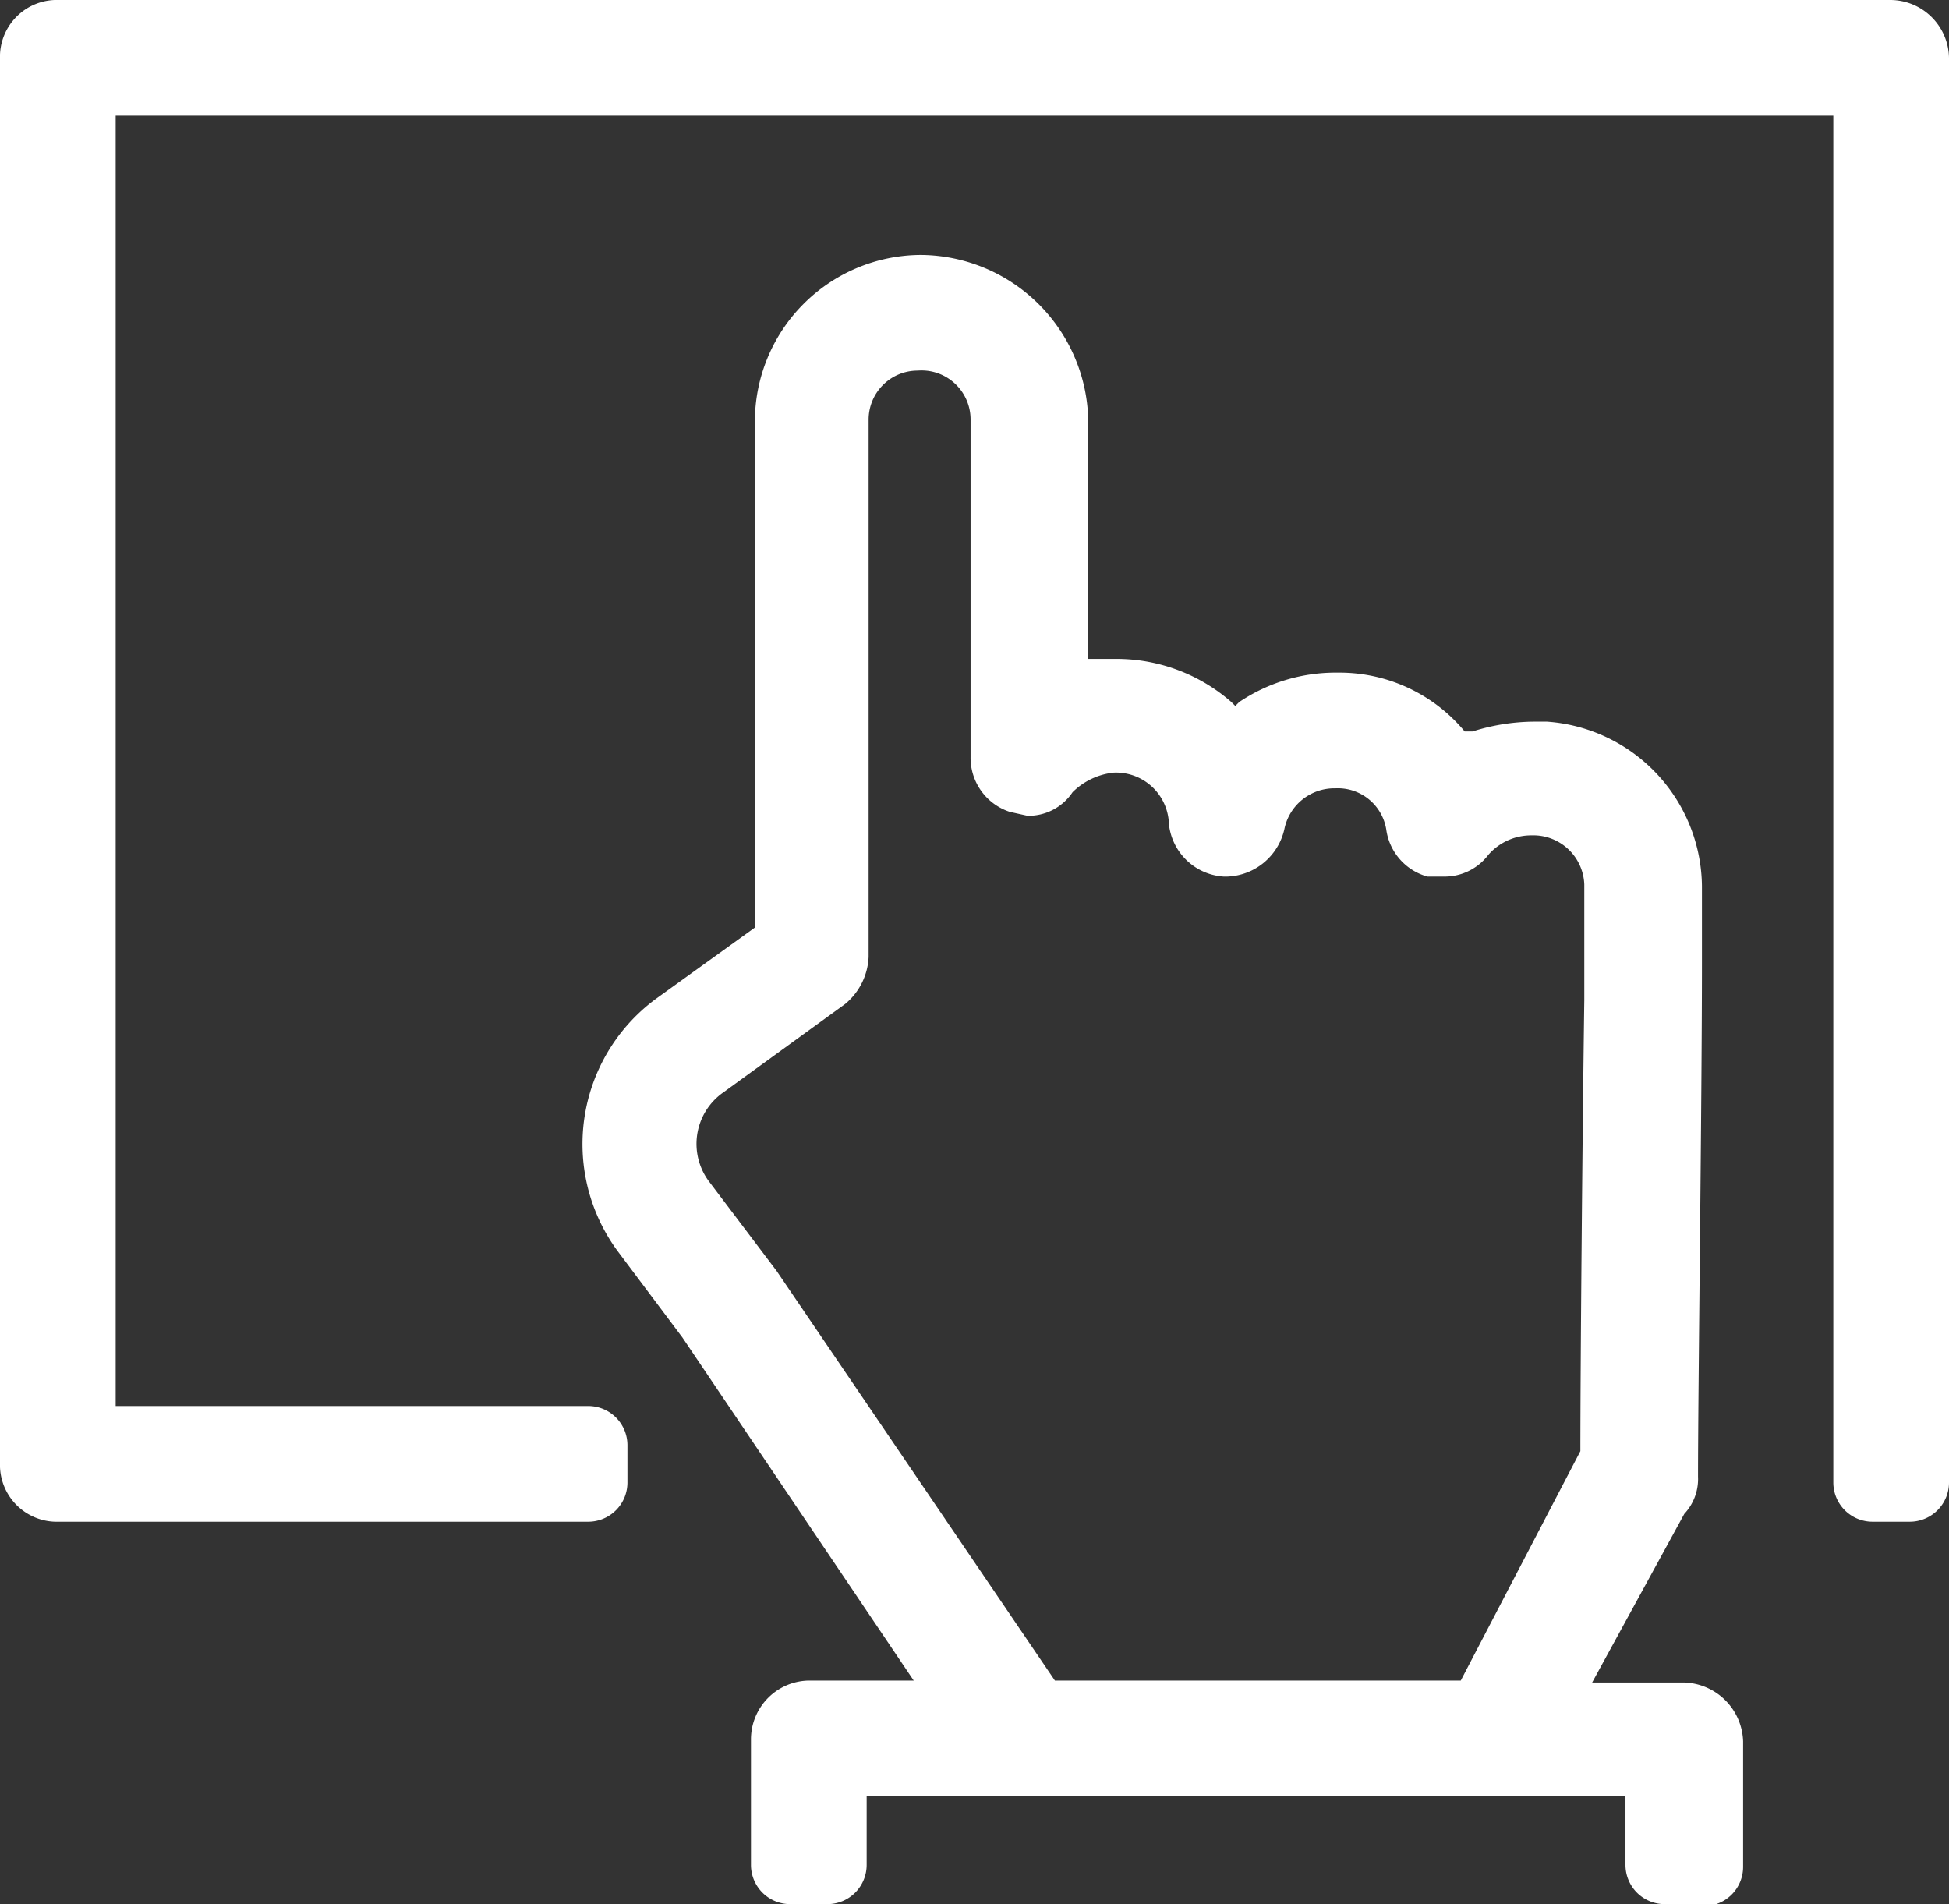
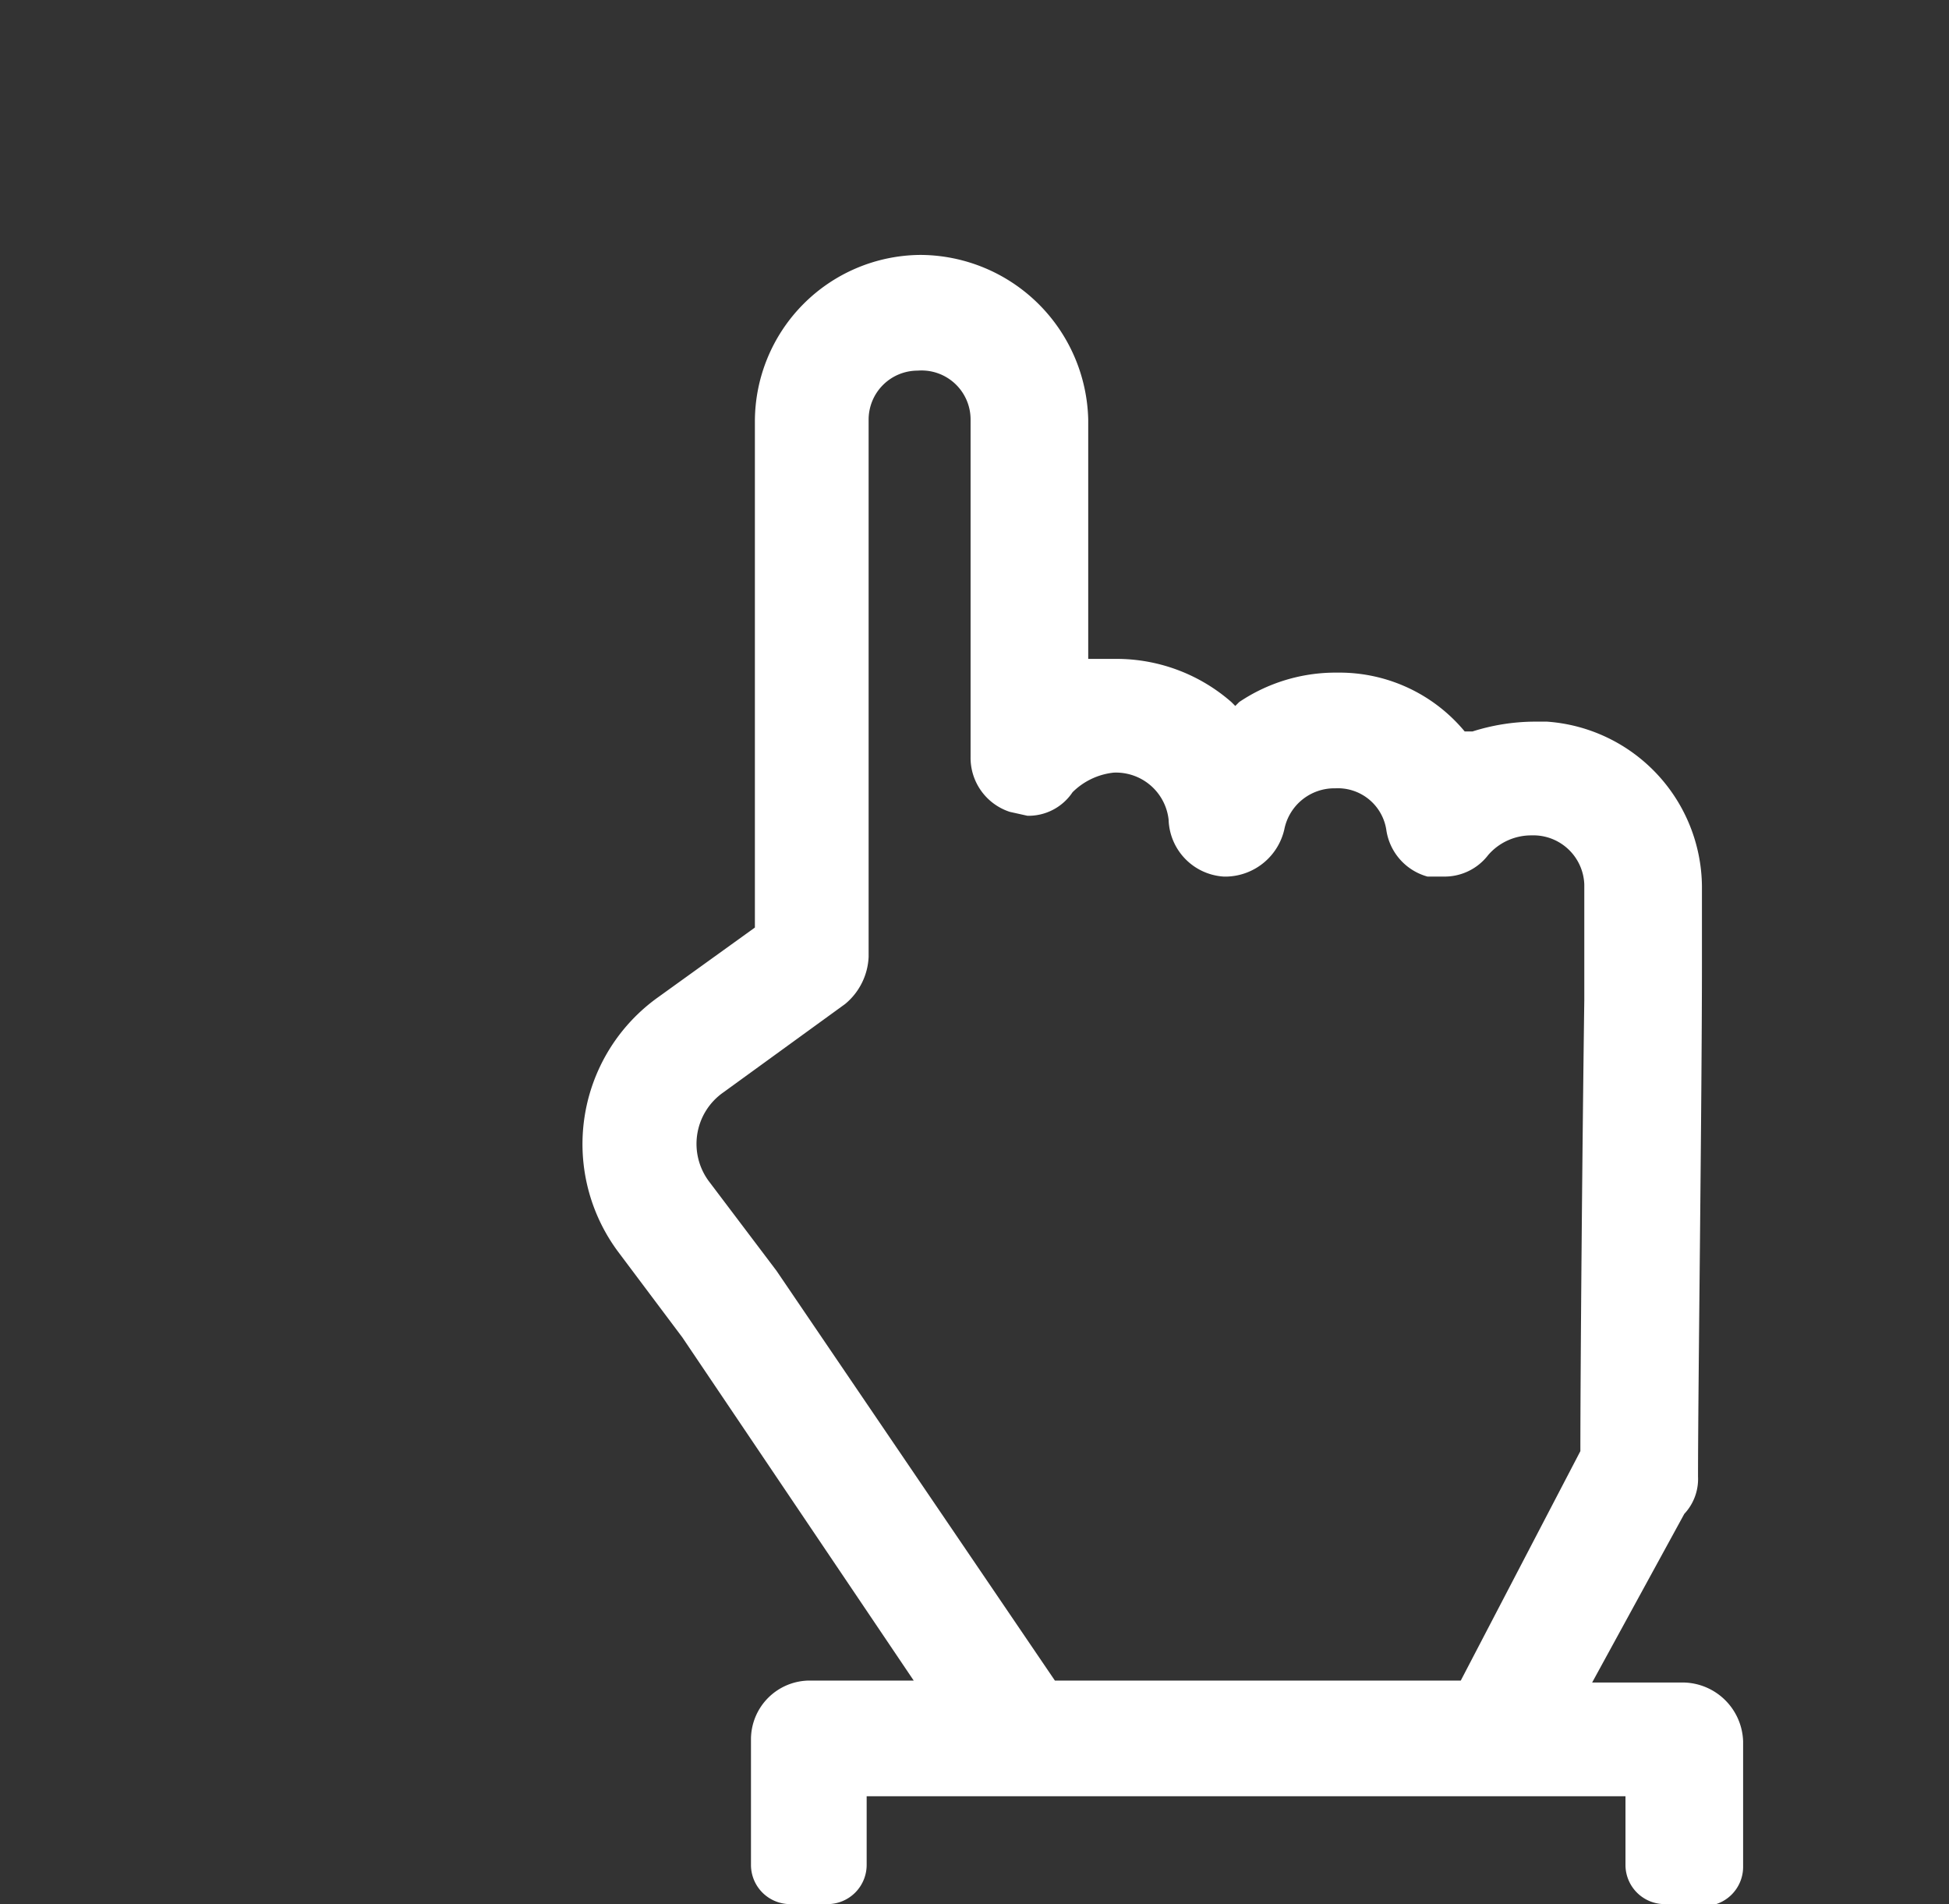
<svg xmlns="http://www.w3.org/2000/svg" id="f0c9c51a-6a79-4184-8408-de024a4c8f0e" data-name="Layer 1" viewBox="0 0 99.4 97.1">
  <rect x="0" y="0" width="99.4" height="97.1" fill="#333333" stroke="none" />
  <defs>
    <style>.ed9b83cb-6700-40d3-86e4-e6687155bb12{fill:#666;}</style>
  </defs>
-   <path class="ed9b83cb-6700-40d3-86e4-e6687155bb12" d="M16.3,18h87.6V87.7a2,2,0,0,0,2,2h1.9a2,2,0,0,0,2-2V15.1a3,3,0,0,0-3-3H13.4a2.9,2.9,0,0,0-3,3V86.7a2.9,2.9,0,0,0,3,3h27a2,2,0,0,0,2-2V85.8a2,2,0,0,0-2-2H16.3Z" transform="translate(-10.4 -12.1)" style="fill: #ffffff;" />
  <path class="ed9b83cb-6700-40d3-86e4-e6687155bb12" d="M95.3,109.2a2,2,0,0,1-2-2v-3.5H54.6v3.5a2,2,0,0,1-2,2H50.7a2,2,0,0,1-2-2v-6.4a3,3,0,0,1,3-3H57L45.2,80.3l-3.3-4.4a9.2,9.2,0,0,1,2-12.9l5-3.6V33.6a8.5,8.5,0,0,1,8.4-8.5h.1a8.6,8.6,0,0,1,8.5,8.4V45.7h1.5a8.9,8.9,0,0,1,5.8,2.2l.2.2.2-.2a8.8,8.8,0,0,1,4.9-1.5h.2a8.3,8.3,0,0,1,6.4,3h.4a10.6,10.6,0,0,1,3.1-.5h.7a8.5,8.5,0,0,1,7.9,8.4v3.9c0,7.1-.2,21.8-.2,26.2a2.6,2.6,0,0,1-.7,1.9l-4.7,8.6h4.7a3.1,3.1,0,0,1,3,3v6.4a2,2,0,0,1-2,2ZM57.2,31a2.5,2.5,0,0,0-2.5,2.5V60.9a3.3,3.3,0,0,1-1.2,2.4l-6.2,4.5a3.2,3.2,0,0,0-.7,4.6l3.4,4.5L64.2,97.8H84.9L91,86.1h0c0-4.2.1-15.8.2-23V57.2a2.6,2.6,0,0,0-2.5-2.5h-.2a2.9,2.9,0,0,0-2.2,1A2.8,2.8,0,0,1,84,56.8h-.8a2.9,2.9,0,0,1-2.1-2.4,2.5,2.5,0,0,0-2.6-2.1,2.6,2.6,0,0,0-2.6,2.1A3.1,3.1,0,0,1,73,56.8h-.2A3,3,0,0,1,70,53.9a2.7,2.7,0,0,0-2.8-2.4,3.5,3.5,0,0,0-2.1,1,2.7,2.7,0,0,1-2.3,1.2l-.9-.2a2.9,2.9,0,0,1-2-2.8V33.5A2.5,2.5,0,0,0,57.2,31Z" transform="translate(-10.4 -12.1)" style="fill: #ffffff;" />
</svg>